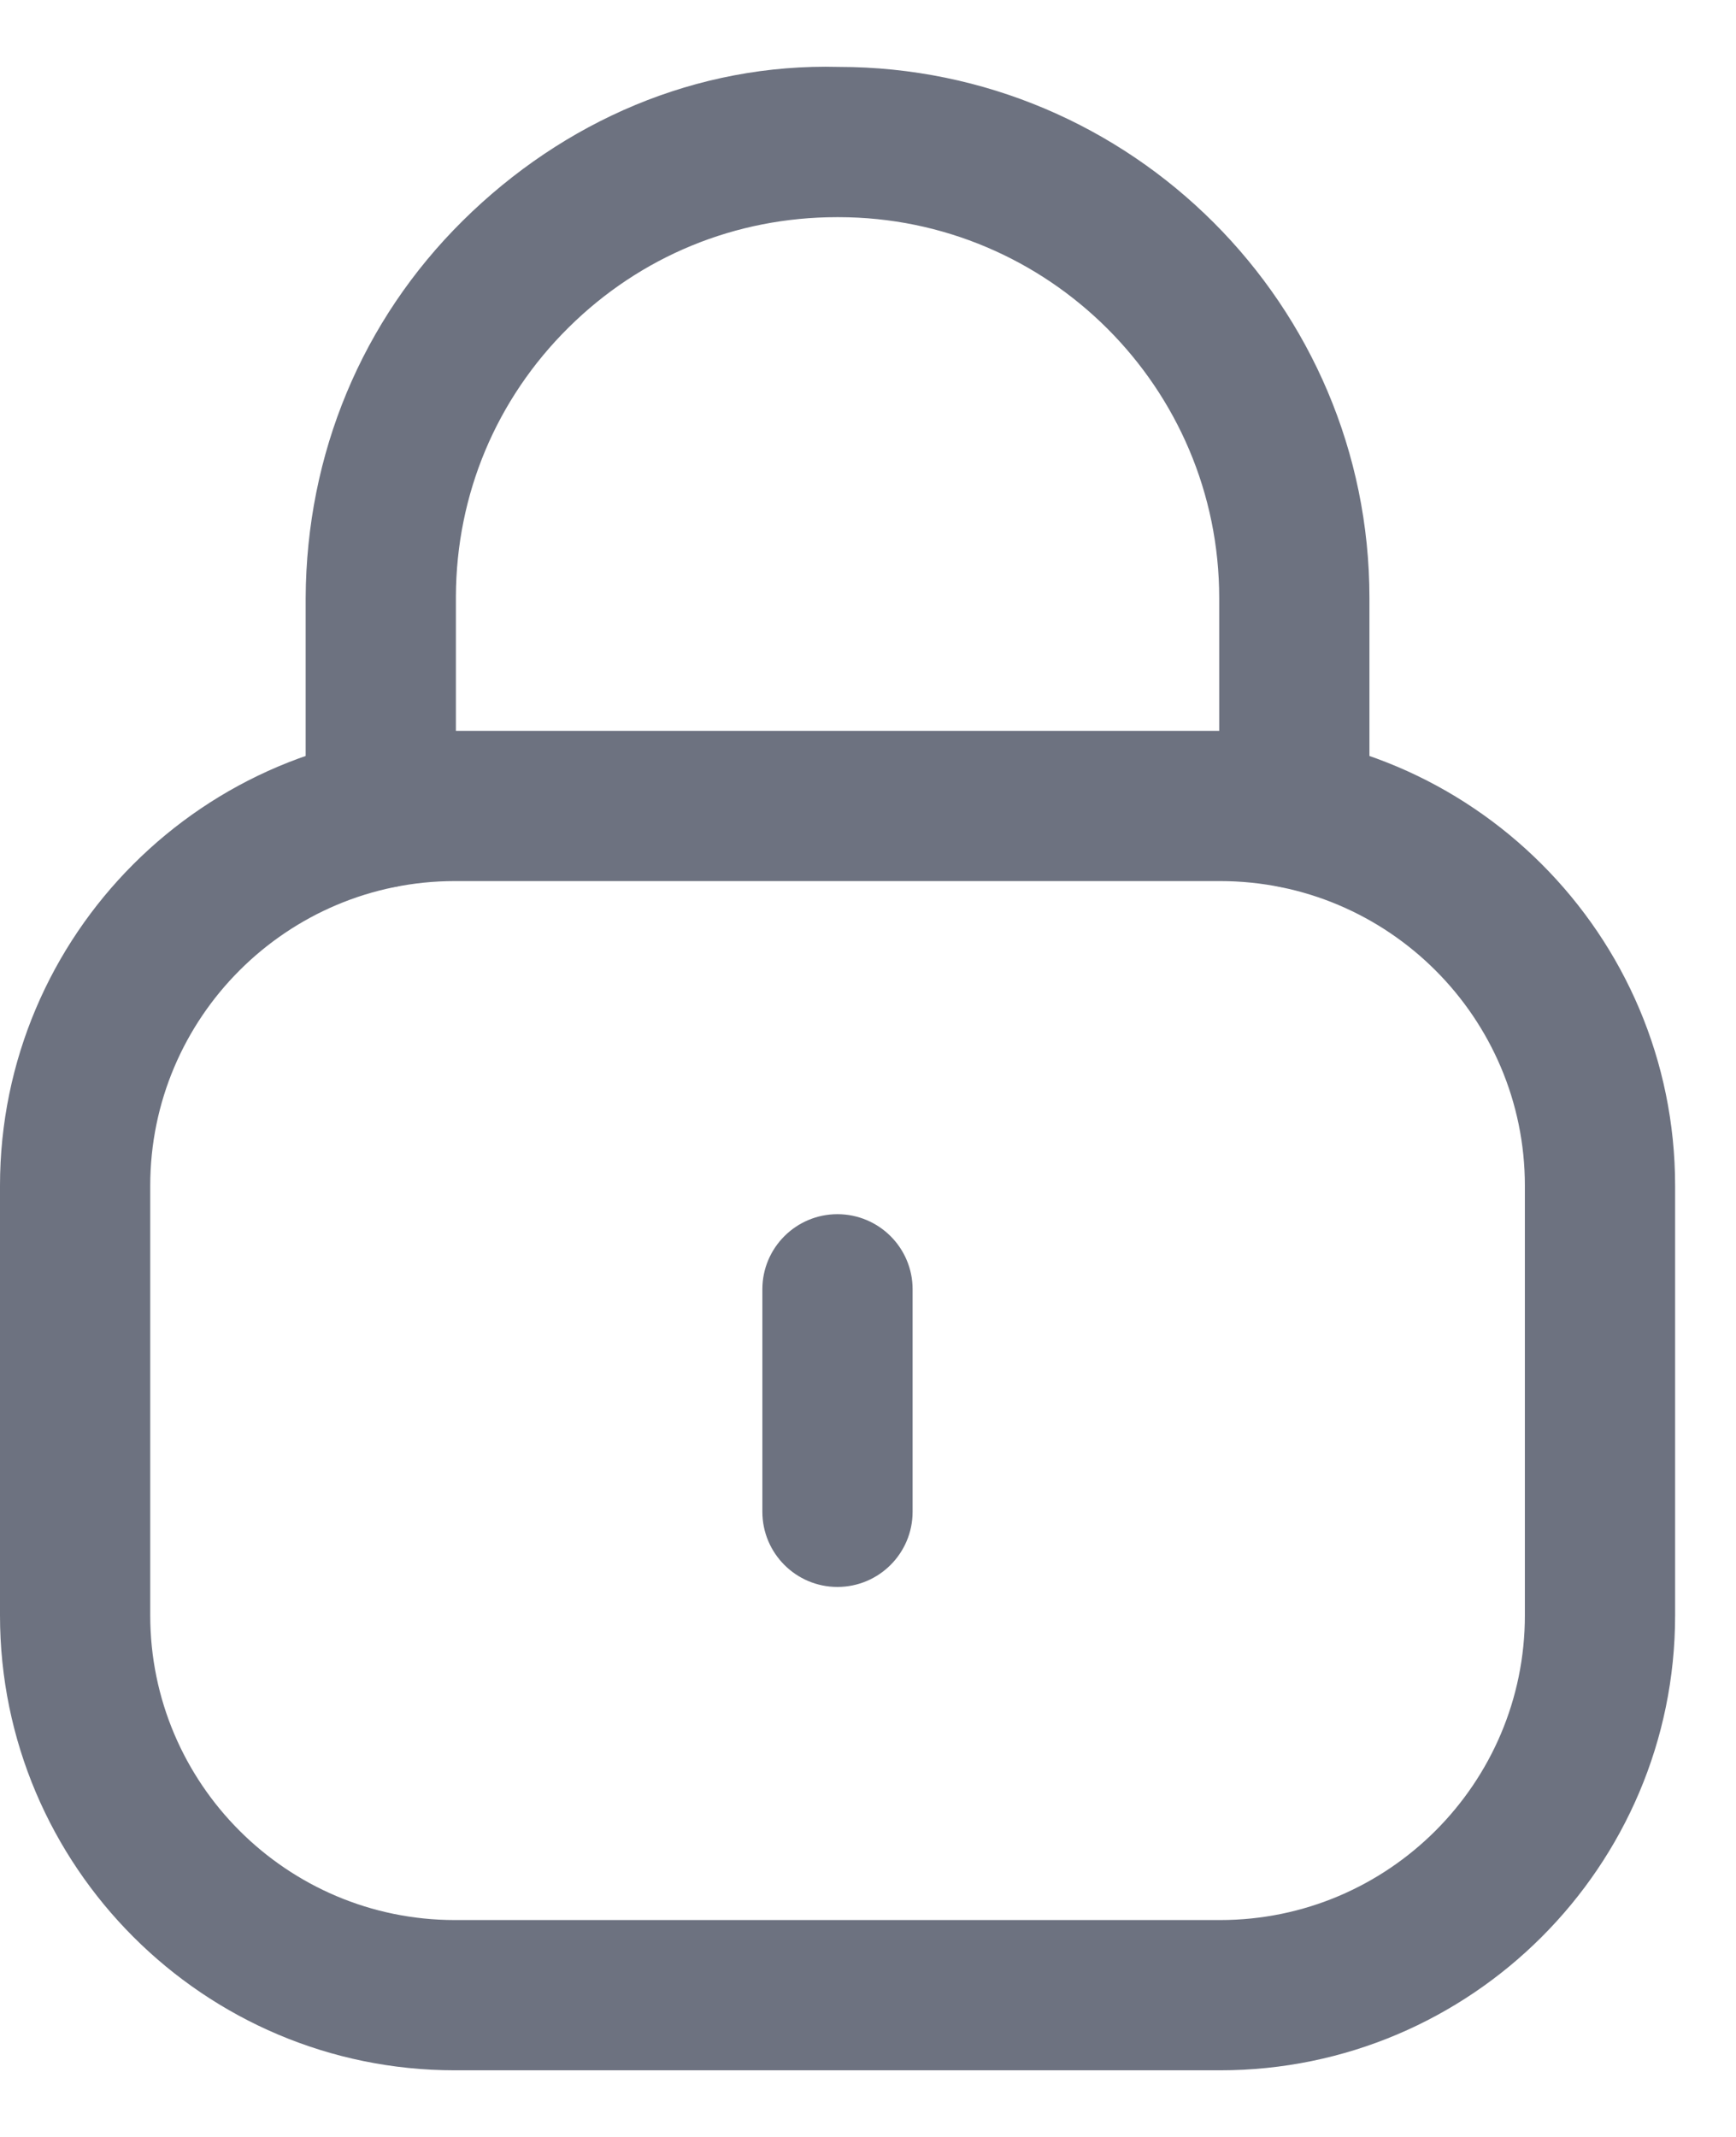
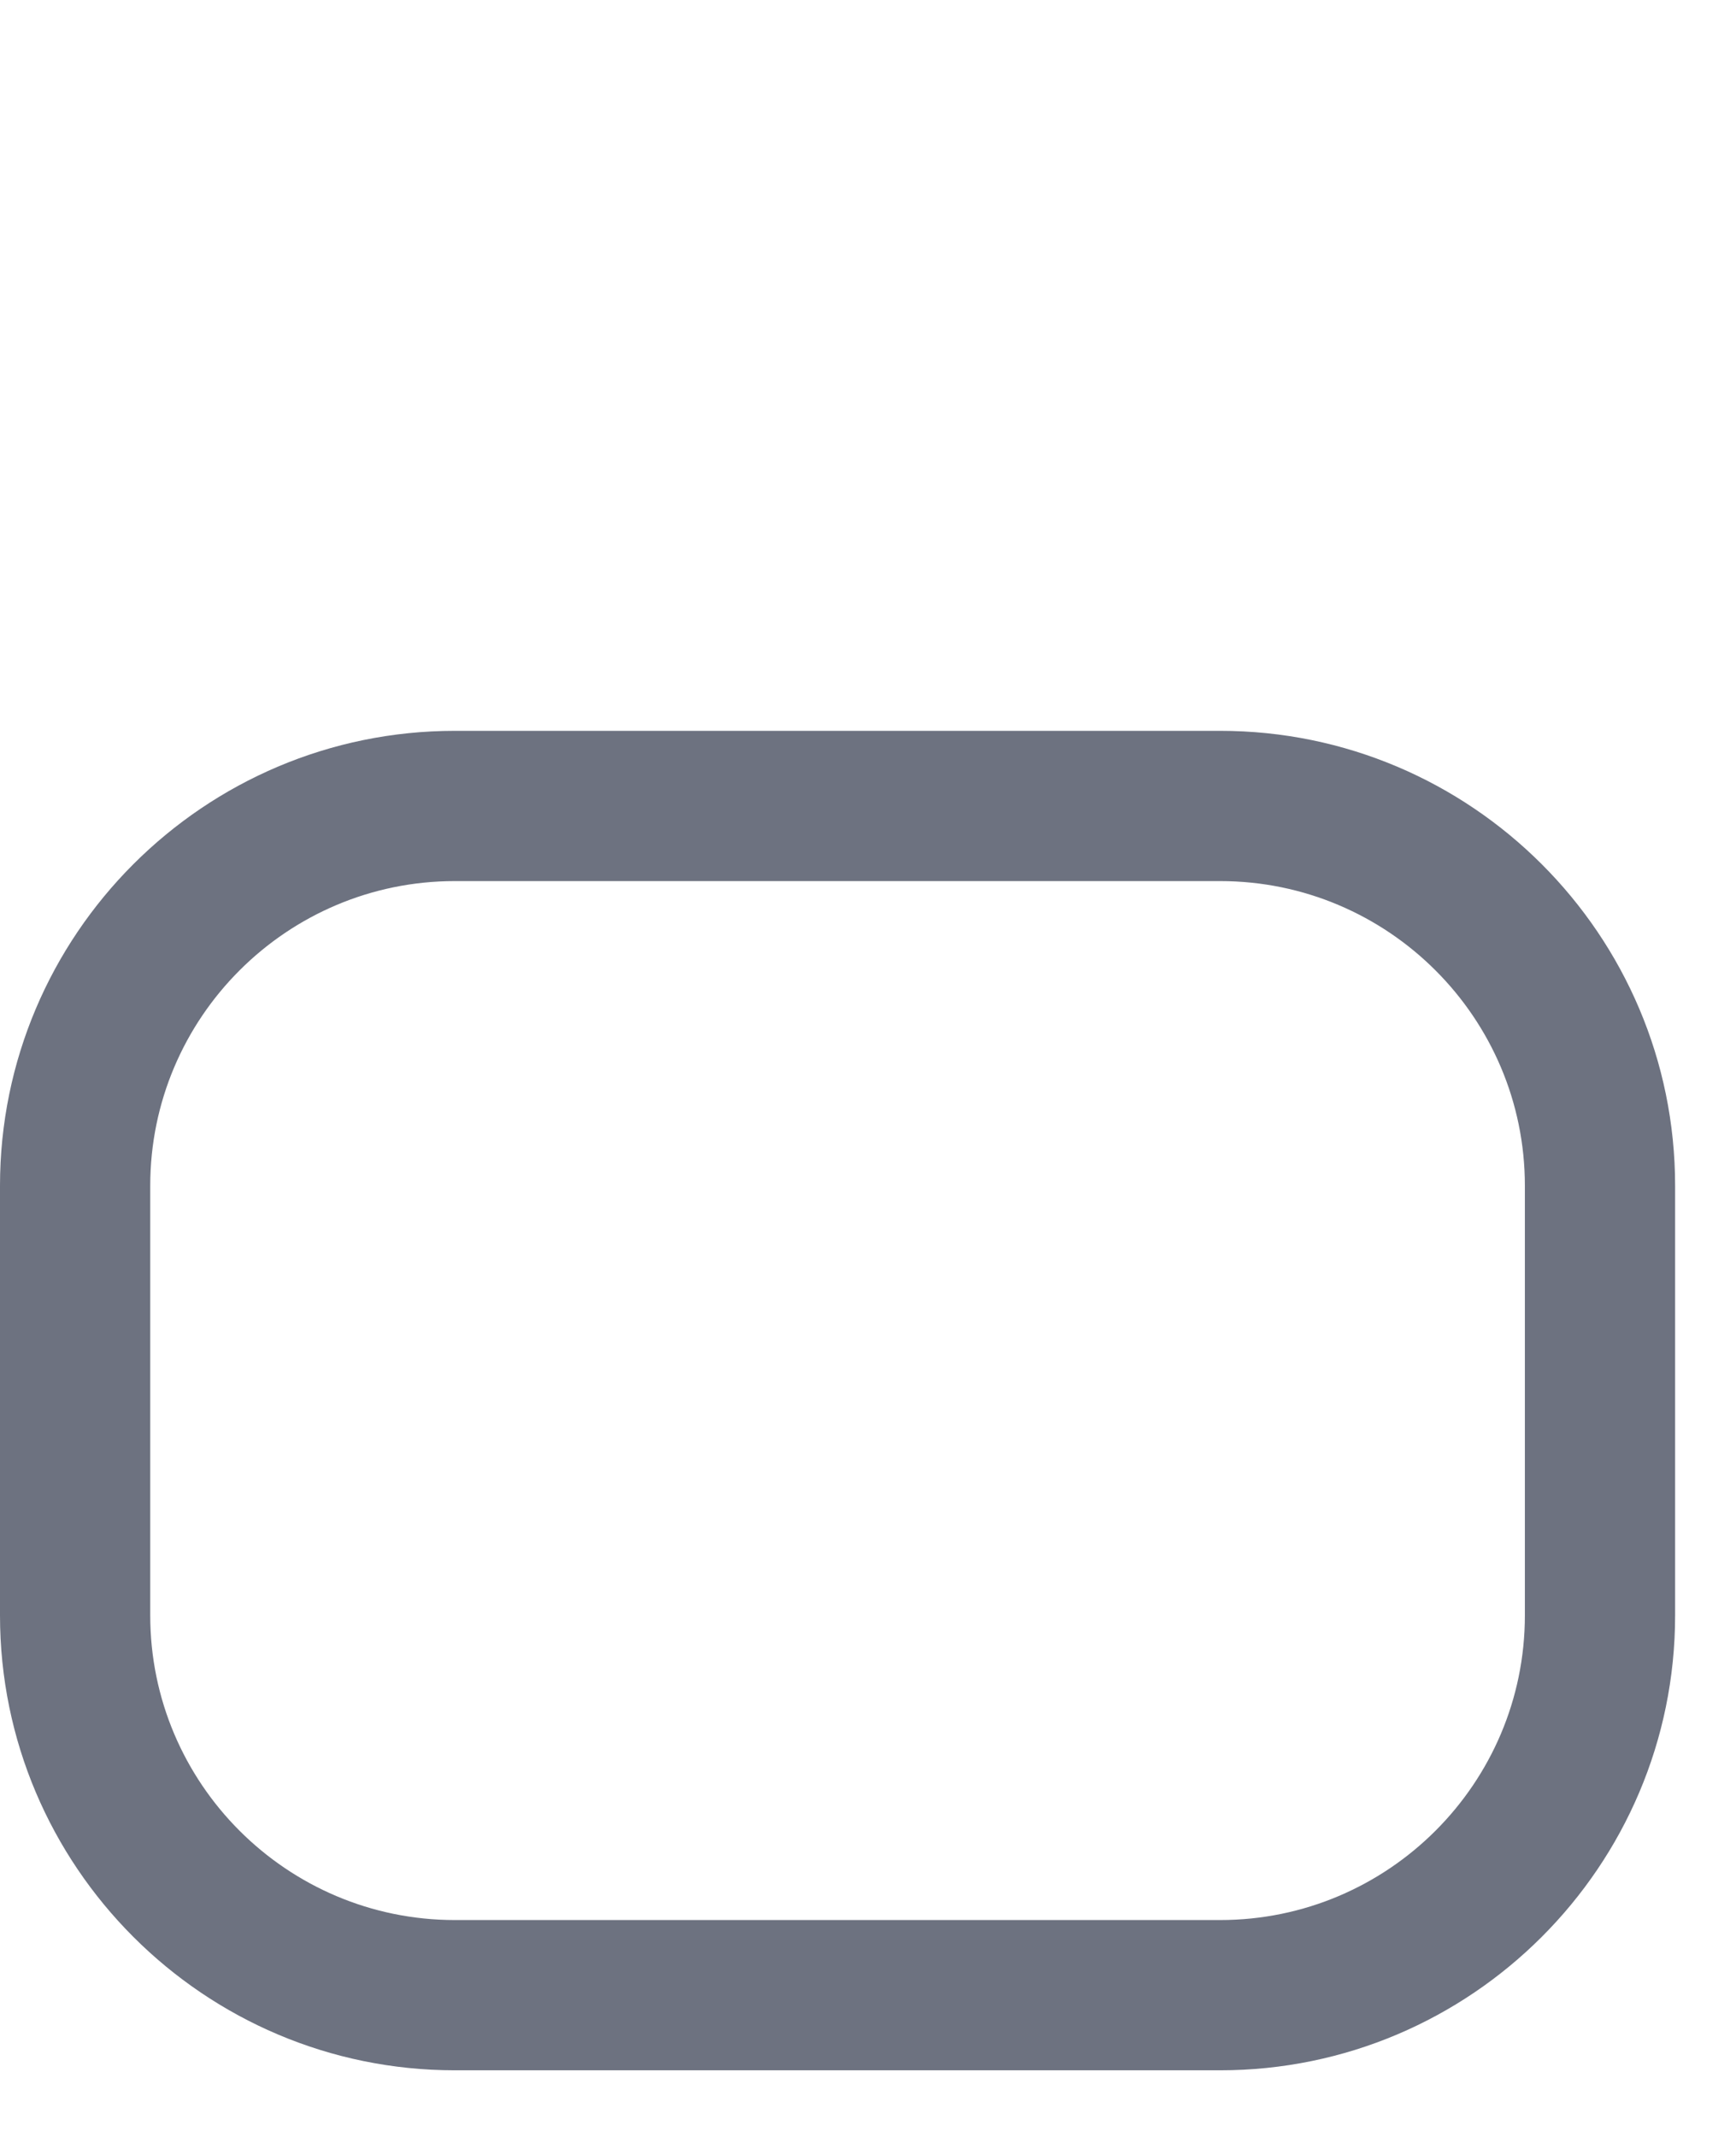
<svg xmlns="http://www.w3.org/2000/svg" width="13" height="16" viewBox="0 0 13 16" fill="none">
-   <path fill-rule="evenodd" clip-rule="evenodd" d="M9.692 6.65C9.382 6.65 9.13 6.398 9.13 6.087V4.477C9.13 2.905 7.851 1.626 6.279 1.626H6.267C5.507 1.626 4.796 1.919 4.258 2.452C3.716 2.988 3.417 3.702 3.414 4.464V6.087C3.414 6.398 3.162 6.65 2.852 6.65C2.541 6.65 2.289 6.398 2.289 6.087V4.477C2.294 3.397 2.711 2.4 3.465 1.653C4.22 0.906 5.216 0.473 6.281 0.501C8.471 0.501 10.255 2.285 10.255 4.477V6.087C10.255 6.398 10.003 6.65 9.692 6.65Z" fill="#6D7280" />
  <path fill-rule="evenodd" clip-rule="evenodd" d="M3.406 6.597C2.148 6.597 1.125 7.62 1.125 8.878V12.095C1.125 13.353 2.148 14.376 3.406 14.376H9.137C10.395 14.376 11.419 13.353 11.419 12.095V8.878C11.419 7.62 10.395 6.597 9.137 6.597H3.406ZM9.137 15.501H3.406C1.528 15.501 0 13.973 0 12.095V8.878C0 6.999 1.528 5.472 3.406 5.472H9.137C11.016 5.472 12.544 6.999 12.544 8.878V12.095C12.544 13.973 11.016 15.501 9.137 15.501Z" fill="#6D7280" />
-   <path fill-rule="evenodd" clip-rule="evenodd" d="M6.271 11.882C5.961 11.882 5.709 11.63 5.709 11.319V9.653C5.709 9.343 5.961 9.091 6.271 9.091C6.582 9.091 6.834 9.343 6.834 9.653V11.319C6.834 11.63 6.582 11.882 6.271 11.882Z" fill="#6D7280" />
</svg>